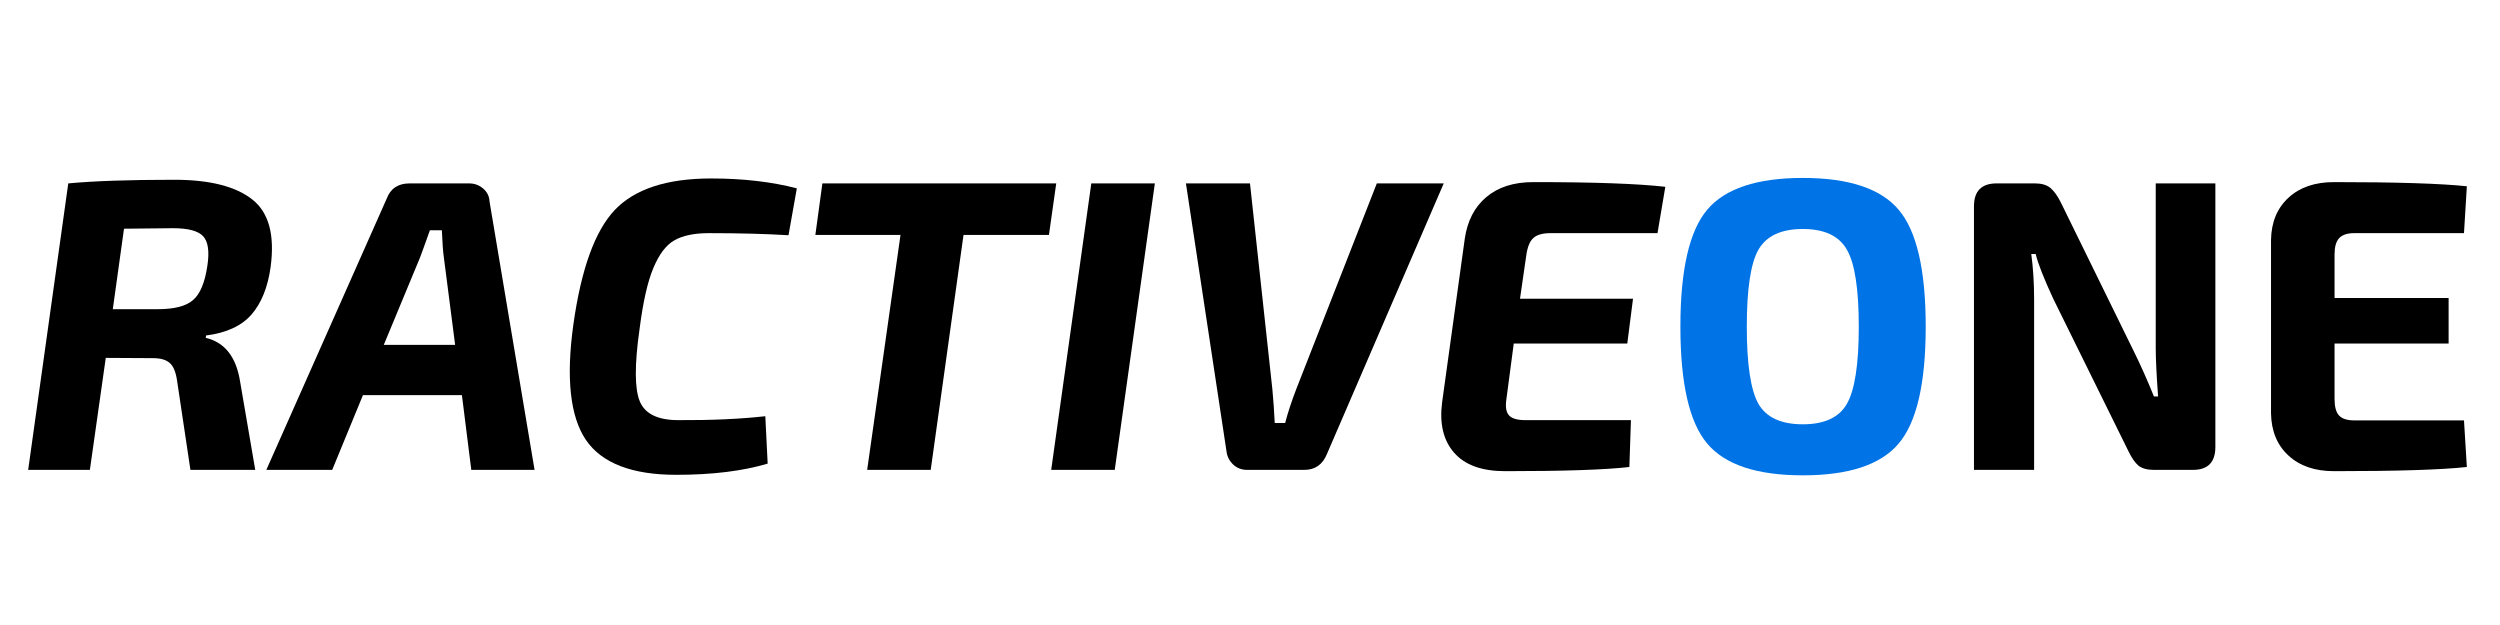
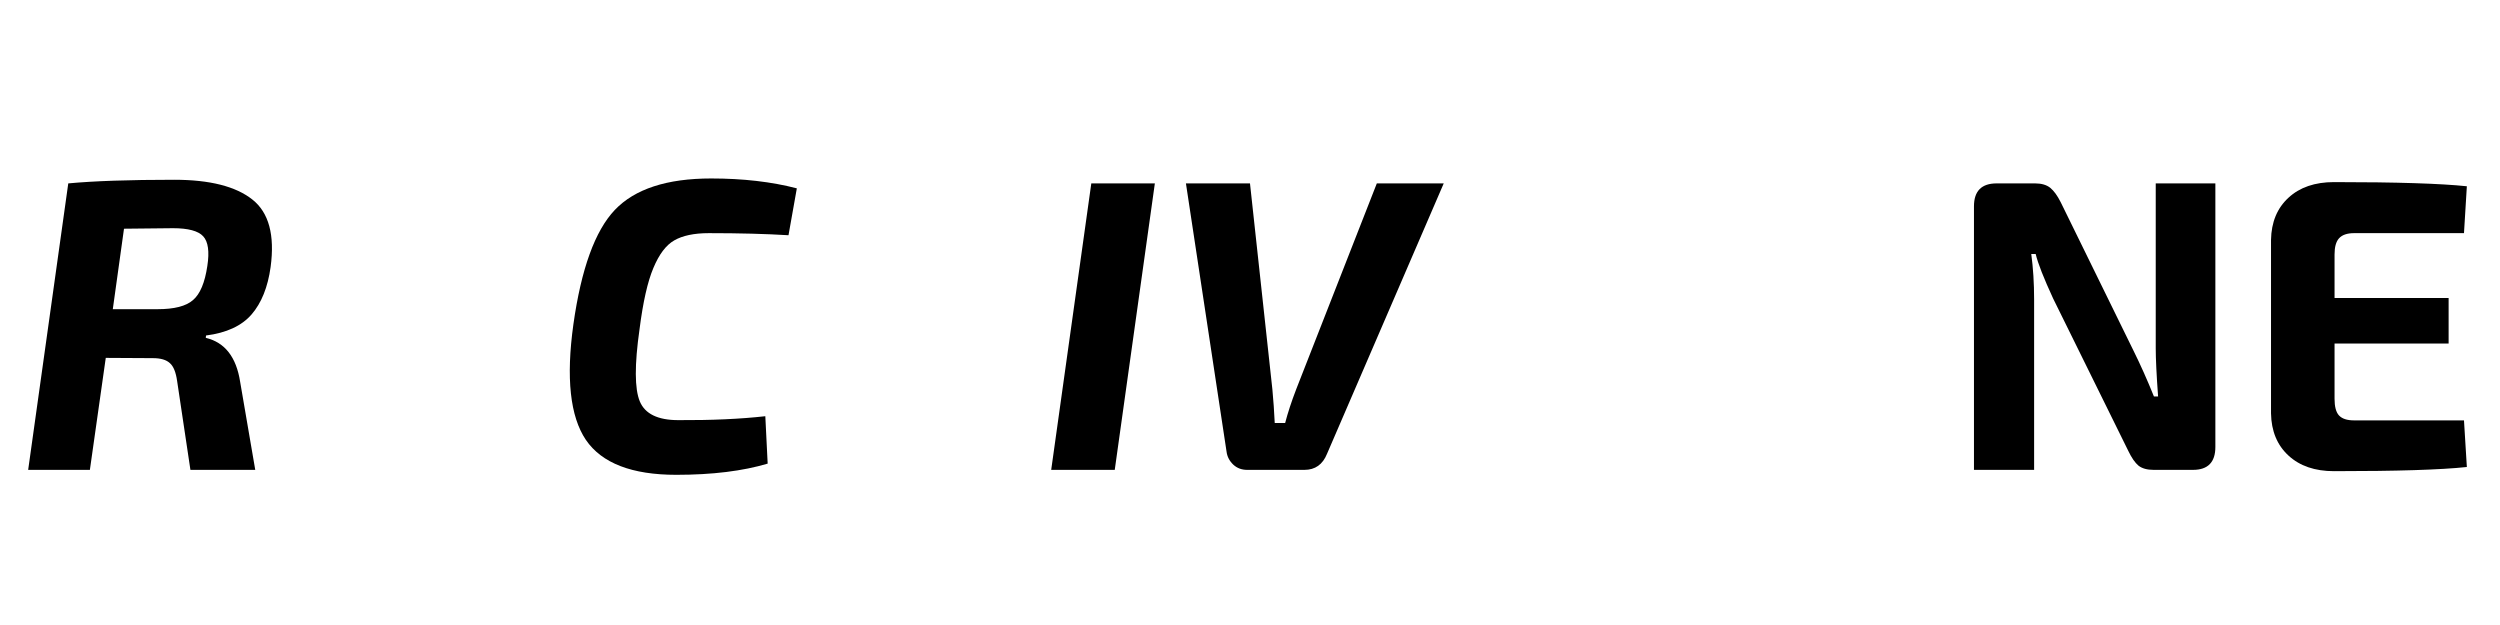
<svg xmlns="http://www.w3.org/2000/svg" version="1.0" preserveAspectRatio="xMidYMid meet" height="50" viewBox="0 0 150 37.5" zoomAndPan="magnify" width="200">
  <defs>
    <g />
  </defs>
  <g fill-opacity="1" fill="#000000">
    <g transform="translate(0.987, 28.192)">
      <g>
        <path d="M 0.703 0 L 3.109 -17.188 C 4.641 -17.332 6.758 -17.406 9.469 -17.406 C 11.602 -17.406 13.164 -17.008 14.156 -16.219 C 15.145 -15.438 15.508 -14.086 15.25 -12.172 C 15.082 -10.961 14.703 -10.016 14.109 -9.328 C 13.516 -8.641 12.602 -8.219 11.375 -8.062 L 11.359 -7.922 C 12.504 -7.648 13.191 -6.77 13.422 -5.281 L 14.328 0 L 10.438 0 L 9.641 -5.328 C 9.566 -5.859 9.422 -6.219 9.203 -6.406 C 8.992 -6.602 8.656 -6.703 8.188 -6.703 L 5.359 -6.719 L 4.406 0 Z M 5.781 -9.641 L 8.469 -9.641 C 9.469 -9.641 10.176 -9.82 10.594 -10.188 C 11.02 -10.551 11.305 -11.234 11.453 -12.234 C 11.586 -13.098 11.504 -13.691 11.203 -14.016 C 10.91 -14.336 10.305 -14.5 9.391 -14.5 L 6.453 -14.469 Z M 5.781 -9.641" />
      </g>
    </g>
  </g>
  <g fill-opacity="1" fill="#000000">
    <g transform="translate(16.949, 28.192)">
      <g>
-         <path d="M 10.766 -4.484 L 4.828 -4.484 L 2.984 0 L -0.969 0 L 6.25 -16.266 C 6.477 -16.879 6.938 -17.188 7.625 -17.188 L 11.203 -17.188 C 11.523 -17.188 11.805 -17.082 12.047 -16.875 C 12.285 -16.664 12.41 -16.41 12.422 -16.109 L 15.125 0 L 11.328 0 Z M 10.359 -7.5 L 9.688 -12.703 C 9.633 -13.066 9.594 -13.625 9.562 -14.375 L 8.844 -14.375 C 8.539 -13.52 8.344 -12.973 8.25 -12.734 L 6.078 -7.5 Z M 10.359 -7.5" />
-       </g>
+         </g>
    </g>
  </g>
  <g fill-opacity="1" fill="#000000">
    <g transform="translate(33.06, 28.192)">
      <g>
        <path d="M 12.859 -3.219 L 13 -0.375 C 11.508 0.07 9.68 0.297 7.516 0.297 C 4.859 0.297 3.051 -0.398 2.094 -1.797 C 1.145 -3.203 0.895 -5.516 1.344 -8.734 C 1.812 -12.055 2.641 -14.344 3.828 -15.594 C 5.023 -16.852 6.953 -17.484 9.609 -17.484 C 11.523 -17.484 13.238 -17.285 14.75 -16.891 L 14.25 -14.078 C 12.906 -14.16 11.312 -14.203 9.469 -14.203 C 8.582 -14.203 7.891 -14.055 7.391 -13.766 C 6.898 -13.484 6.484 -12.93 6.141 -12.109 C 5.797 -11.297 5.52 -10.07 5.312 -8.438 C 5.008 -6.301 5.016 -4.859 5.328 -4.109 C 5.641 -3.359 6.41 -2.984 7.641 -2.984 C 9.617 -2.973 11.359 -3.051 12.859 -3.219 Z M 12.859 -3.219" />
      </g>
    </g>
  </g>
  <g fill-opacity="1" fill="#000000">
    <g transform="translate(47.577, 28.192)">
      <g>
-         <path d="M 15.359 -14.094 L 10.234 -14.094 L 8.266 0 L 4.453 0 L 6.453 -14.094 L 1.344 -14.094 L 1.766 -17.188 L 15.797 -17.188 Z M 15.359 -14.094" />
-       </g>
+         </g>
    </g>
  </g>
  <g fill-opacity="1" fill="#000000">
    <g transform="translate(62.369, 28.192)">
      <g>
        <path d="M 4.516 0 L 0.703 0 L 3.109 -17.188 L 6.922 -17.188 Z M 4.516 0" />
      </g>
    </g>
  </g>
  <g fill-opacity="1" fill="#000000">
    <g transform="translate(69.64, 28.192)">
      <g>
        <path d="M 16.984 -17.188 L 9.984 -0.969 C 9.723 -0.32 9.27 0 8.625 0 L 5.188 0 C 4.863 0 4.586 -0.102 4.359 -0.312 C 4.129 -0.531 3.992 -0.789 3.953 -1.094 L 1.516 -17.188 L 5.359 -17.188 L 6.703 -4.828 C 6.766 -4.16 6.812 -3.488 6.844 -2.812 L 7.469 -2.812 C 7.625 -3.414 7.848 -4.098 8.141 -4.859 L 12.969 -17.188 Z M 16.984 -17.188" />
      </g>
    </g>
  </g>
  <g fill-opacity="1" fill="#000000">
    <g transform="translate(85.403, 28.192)">
      <g>
-         <path d="M 14.047 -14.203 L 7.625 -14.203 C 7.145 -14.203 6.801 -14.102 6.594 -13.906 C 6.383 -13.719 6.242 -13.367 6.172 -12.859 L 5.797 -10.266 L 12.578 -10.266 L 12.234 -7.578 L 5.422 -7.578 L 4.984 -4.266 C 4.91 -3.797 4.961 -3.461 5.141 -3.266 C 5.316 -3.078 5.641 -2.984 6.109 -2.984 L 12.453 -2.984 L 12.359 -0.172 C 10.891 -0.004 8.406 0.078 4.906 0.078 C 3.508 0.078 2.488 -0.289 1.844 -1.031 C 1.195 -1.77 0.957 -2.781 1.125 -4.062 L 2.484 -13.875 C 2.641 -14.938 3.066 -15.766 3.766 -16.359 C 4.473 -16.961 5.414 -17.266 6.594 -17.266 C 10.219 -17.266 12.859 -17.172 14.516 -16.984 Z M 14.047 -14.203" />
-       </g>
+         </g>
    </g>
  </g>
  <g fill-opacity="1" fill="#0073e6">
    <g transform="translate(99.652, 28.192)">
      <g>
-         <path d="M 2.781 -15.609 C 3.852 -16.879 5.766 -17.516 8.516 -17.516 C 11.273 -17.516 13.191 -16.879 14.266 -15.609 C 15.348 -14.336 15.891 -12 15.891 -8.594 C 15.891 -5.188 15.348 -2.848 14.266 -1.578 C 13.191 -0.305 11.273 0.328 8.516 0.328 C 5.766 0.328 3.852 -0.305 2.781 -1.578 C 1.707 -2.848 1.172 -5.188 1.172 -8.594 C 1.172 -12 1.707 -14.336 2.781 -15.609 Z M 11.156 -13.219 C 10.688 -14.039 9.805 -14.453 8.516 -14.453 C 7.223 -14.453 6.336 -14.039 5.859 -13.219 C 5.391 -12.406 5.156 -10.863 5.156 -8.594 C 5.156 -6.32 5.391 -4.773 5.859 -3.953 C 6.336 -3.141 7.223 -2.734 8.516 -2.734 C 9.805 -2.734 10.688 -3.141 11.156 -3.953 C 11.633 -4.773 11.875 -6.32 11.875 -8.594 C 11.875 -10.863 11.633 -12.406 11.156 -13.219 Z M 11.156 -13.219" />
-       </g>
+         </g>
    </g>
  </g>
  <g fill-opacity="1" fill="#000000">
    <g transform="translate(116.688, 28.192)">
      <g>
        <path d="M 16.234 -17.188 L 16.234 -1.375 C 16.234 -0.457 15.785 0 14.891 0 L 12.531 0 C 12.145 0 11.844 -0.082 11.625 -0.25 C 11.414 -0.426 11.211 -0.719 11.016 -1.125 L 6.5 -10.281 C 5.938 -11.5 5.586 -12.391 5.453 -12.953 L 5.188 -12.953 C 5.301 -12.117 5.359 -11.207 5.359 -10.219 L 5.359 0 L 1.75 0 L 1.75 -15.812 C 1.75 -16.727 2.203 -17.188 3.109 -17.188 L 5.422 -17.188 C 5.805 -17.188 6.109 -17.098 6.328 -16.922 C 6.547 -16.742 6.754 -16.457 6.953 -16.062 L 11.312 -7.172 C 11.727 -6.336 12.141 -5.414 12.547 -4.406 L 12.797 -4.406 C 12.703 -5.695 12.656 -6.66 12.656 -7.297 L 12.656 -17.188 Z M 16.234 -17.188" />
      </g>
    </g>
  </g>
  <g fill-opacity="1" fill="#000000">
    <g transform="translate(134.667, 28.192)">
      <g>
        <path d="M 13.172 -2.969 L 13.344 -0.172 C 11.789 -0.004 9.133 0.078 5.375 0.078 C 4.227 0.078 3.316 -0.234 2.641 -0.859 C 1.961 -1.484 1.613 -2.328 1.594 -3.391 L 1.594 -13.797 C 1.613 -14.859 1.961 -15.703 2.641 -16.328 C 3.316 -16.953 4.227 -17.266 5.375 -17.266 C 9.133 -17.266 11.789 -17.18 13.344 -17.016 L 13.172 -14.203 L 6.578 -14.203 C 6.16 -14.203 5.859 -14.098 5.672 -13.891 C 5.492 -13.691 5.406 -13.367 5.406 -12.922 L 5.406 -10.312 L 12.25 -10.312 L 12.25 -7.578 L 5.406 -7.578 L 5.406 -4.266 C 5.406 -3.797 5.492 -3.461 5.672 -3.266 C 5.859 -3.066 6.16 -2.969 6.578 -2.969 Z M 13.172 -2.969" />
      </g>
    </g>
  </g>
</svg>